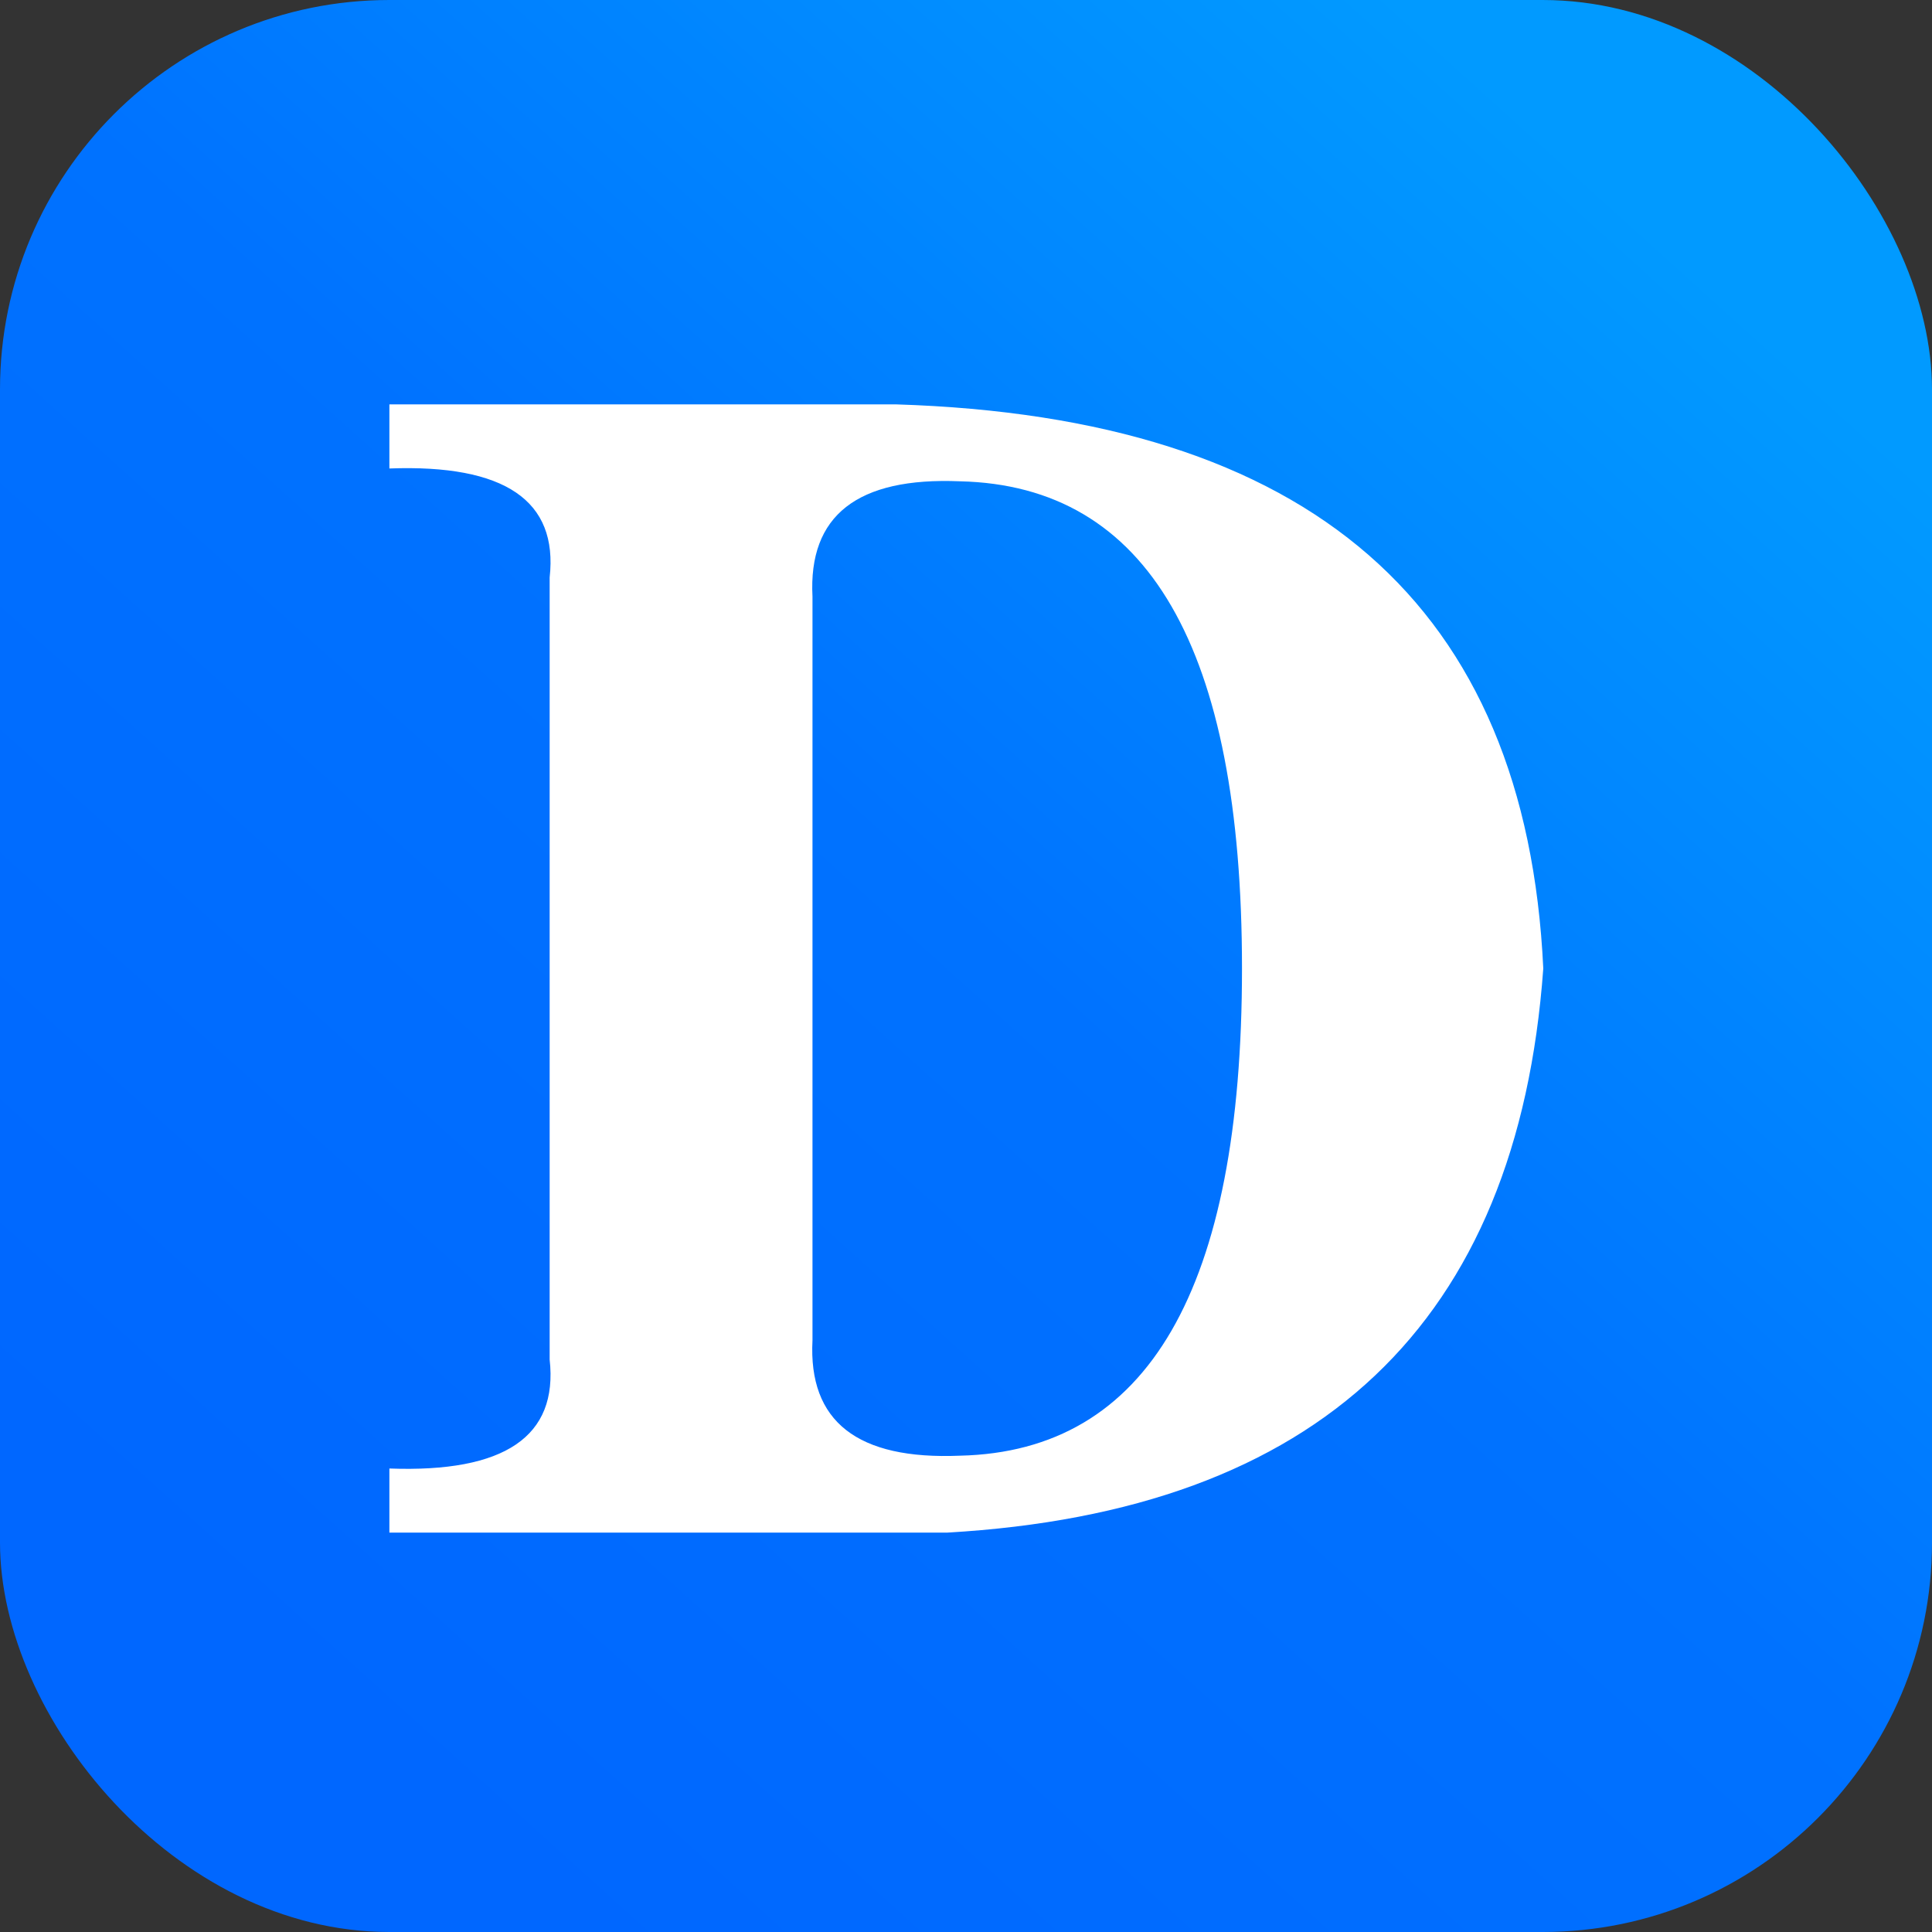
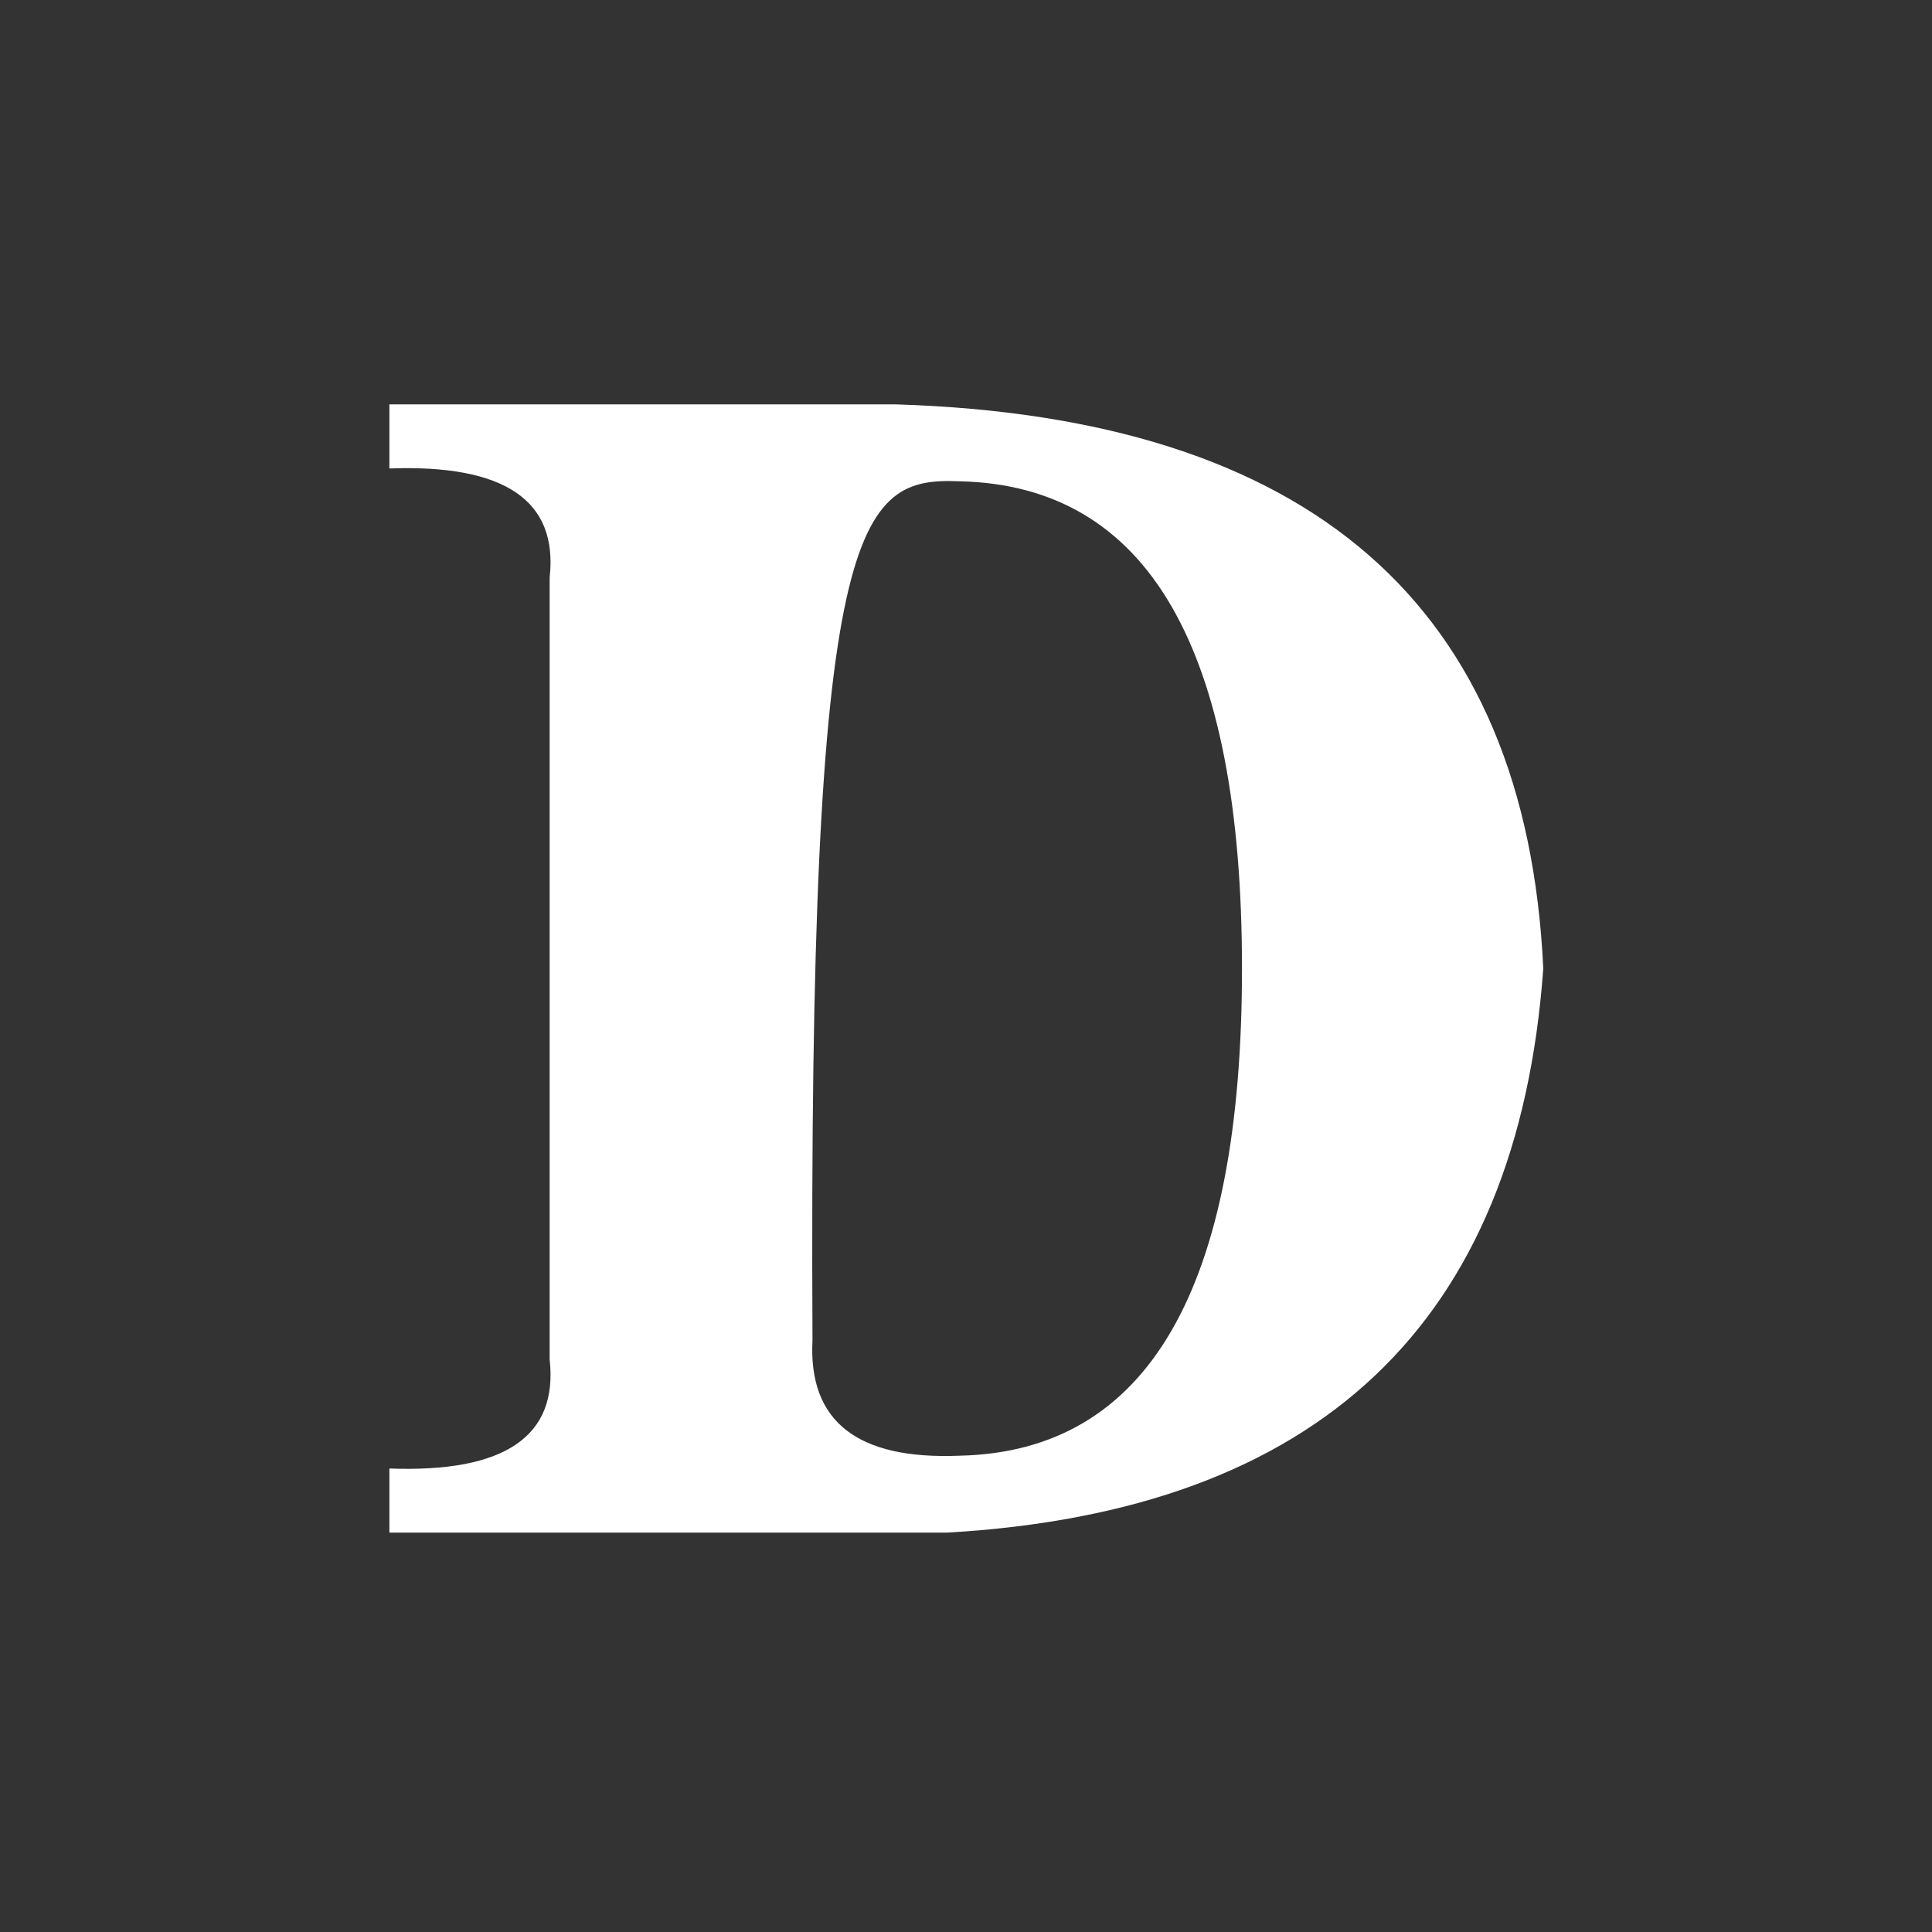
<svg xmlns="http://www.w3.org/2000/svg" width="258px" height="258px" viewBox="0 0 258 258" version="1.1">
  <rect x="0" y="0" width="258" height="258" fill="#333333" stroke="none" />
  <title>编组 3@2x</title>
  <defs>
    <linearGradient x1="18.357%" y1="88.861%" x2="86.56%" y2="13.407%" id="linearGradient-1">
      <stop stop-color="#0067FF" offset="0%" />
      <stop stop-color="#0072FF" offset="50.758%" />
      <stop stop-color="#019AFF" offset="100%" />
    </linearGradient>
  </defs>
  <g id="页面-1" stroke="none" stroke-width="1" fill="none" fill-rule="evenodd">
    <g id="画板" transform="translate(-1439, -2067)">
      <g id="编组-3" transform="translate(1439, 2067)">
-         <rect id="矩形" fill="url(#linearGradient-1)" x="0" y="0" width="258" height="258" rx="52" />
-         <path d="M126.477,204.666 C176.128,201.812 202.666,176.701 206.09,129.333 C203.807,80.823 174.987,55.712 119.628,54 L119.628,54 L52,54 L52,62.561 C67.409,61.99 74.543,66.841 73.401,77.114 L73.401,77.114 L73.401,181.552 C74.543,191.825 67.409,196.676 52,196.105 L52,196.105 L52,204.666 L126.477,204.666 Z M128.189,194.393 C114.492,194.964 107.929,189.828 108.5,178.984 L108.5,178.984 L108.5,79.682 C107.929,68.838 114.492,63.702 128.189,64.273 C153.3,64.843 165.856,86.53 165.856,129.333 C165.856,172.136 153.3,193.823 128.189,194.393 Z" id="D" fill="#FFFFFF" fill-rule="nonzero" />
+         <path d="M126.477,204.666 C176.128,201.812 202.666,176.701 206.09,129.333 C203.807,80.823 174.987,55.712 119.628,54 L119.628,54 L52,54 L52,62.561 C67.409,61.99 74.543,66.841 73.401,77.114 L73.401,77.114 L73.401,181.552 C74.543,191.825 67.409,196.676 52,196.105 L52,196.105 L52,204.666 L126.477,204.666 Z M128.189,194.393 C114.492,194.964 107.929,189.828 108.5,178.984 L108.5,178.984 C107.929,68.838 114.492,63.702 128.189,64.273 C153.3,64.843 165.856,86.53 165.856,129.333 C165.856,172.136 153.3,193.823 128.189,194.393 Z" id="D" fill="#FFFFFF" fill-rule="nonzero" />
      </g>
    </g>
  </g>
</svg>